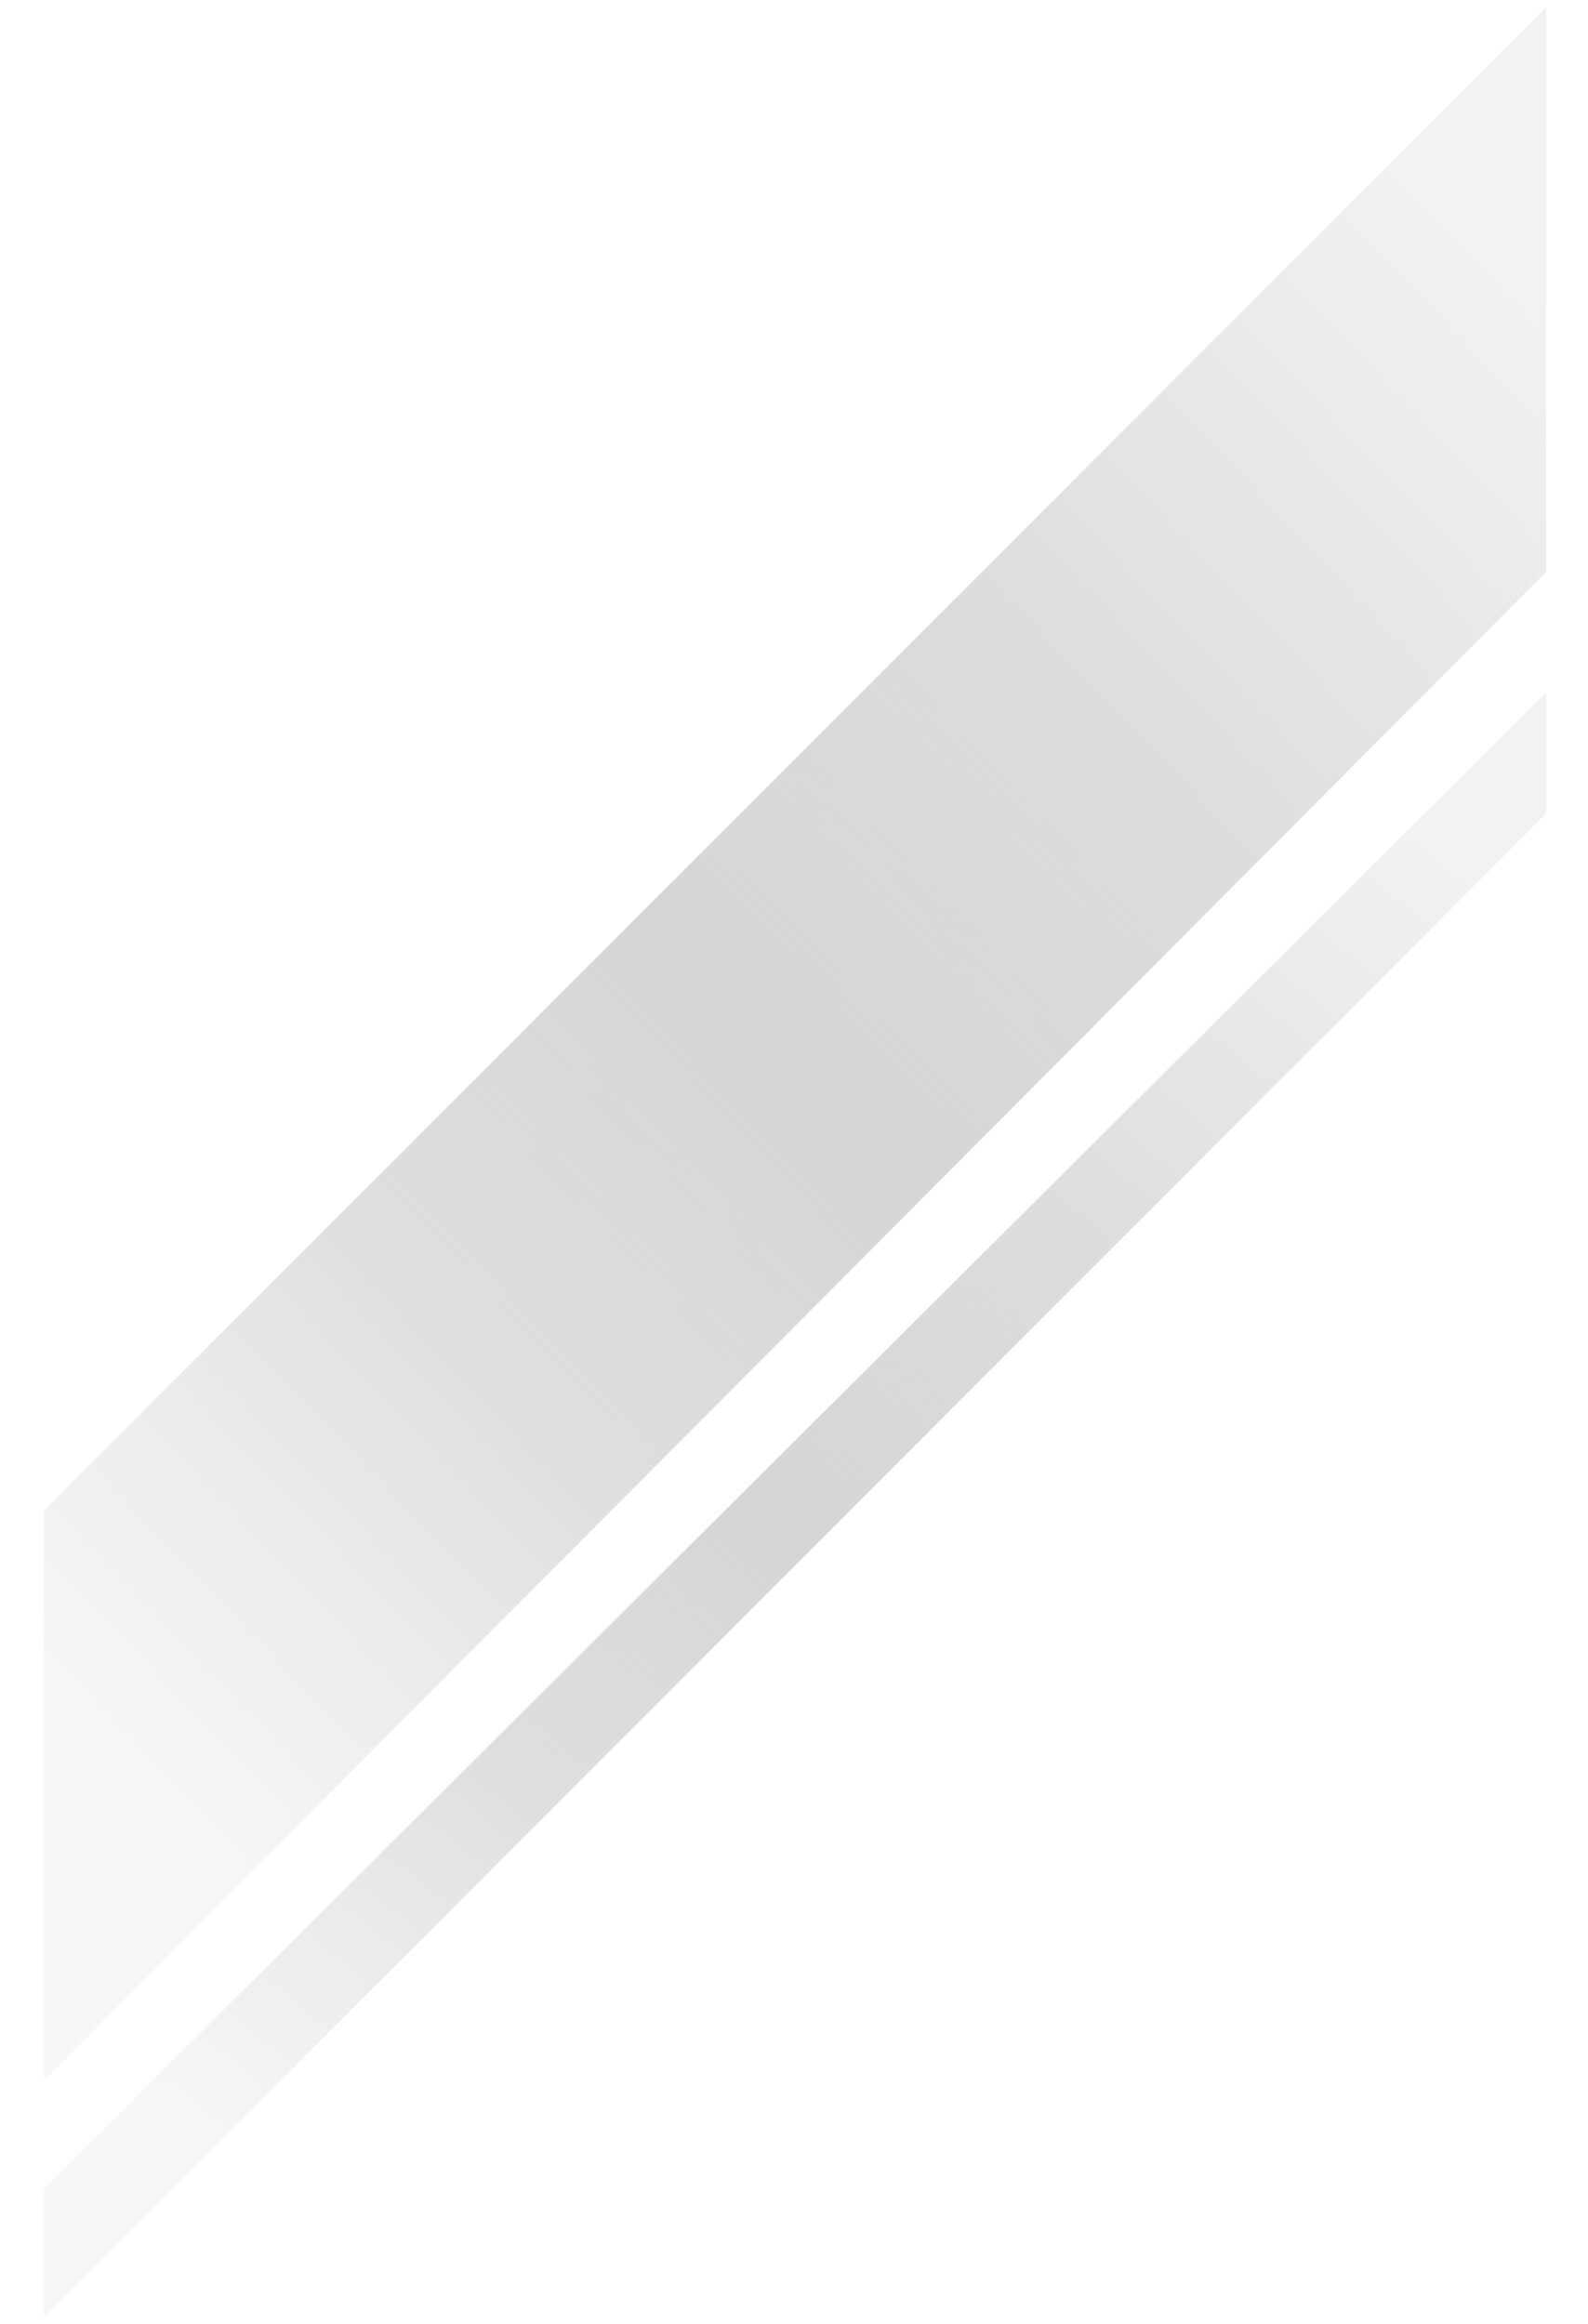
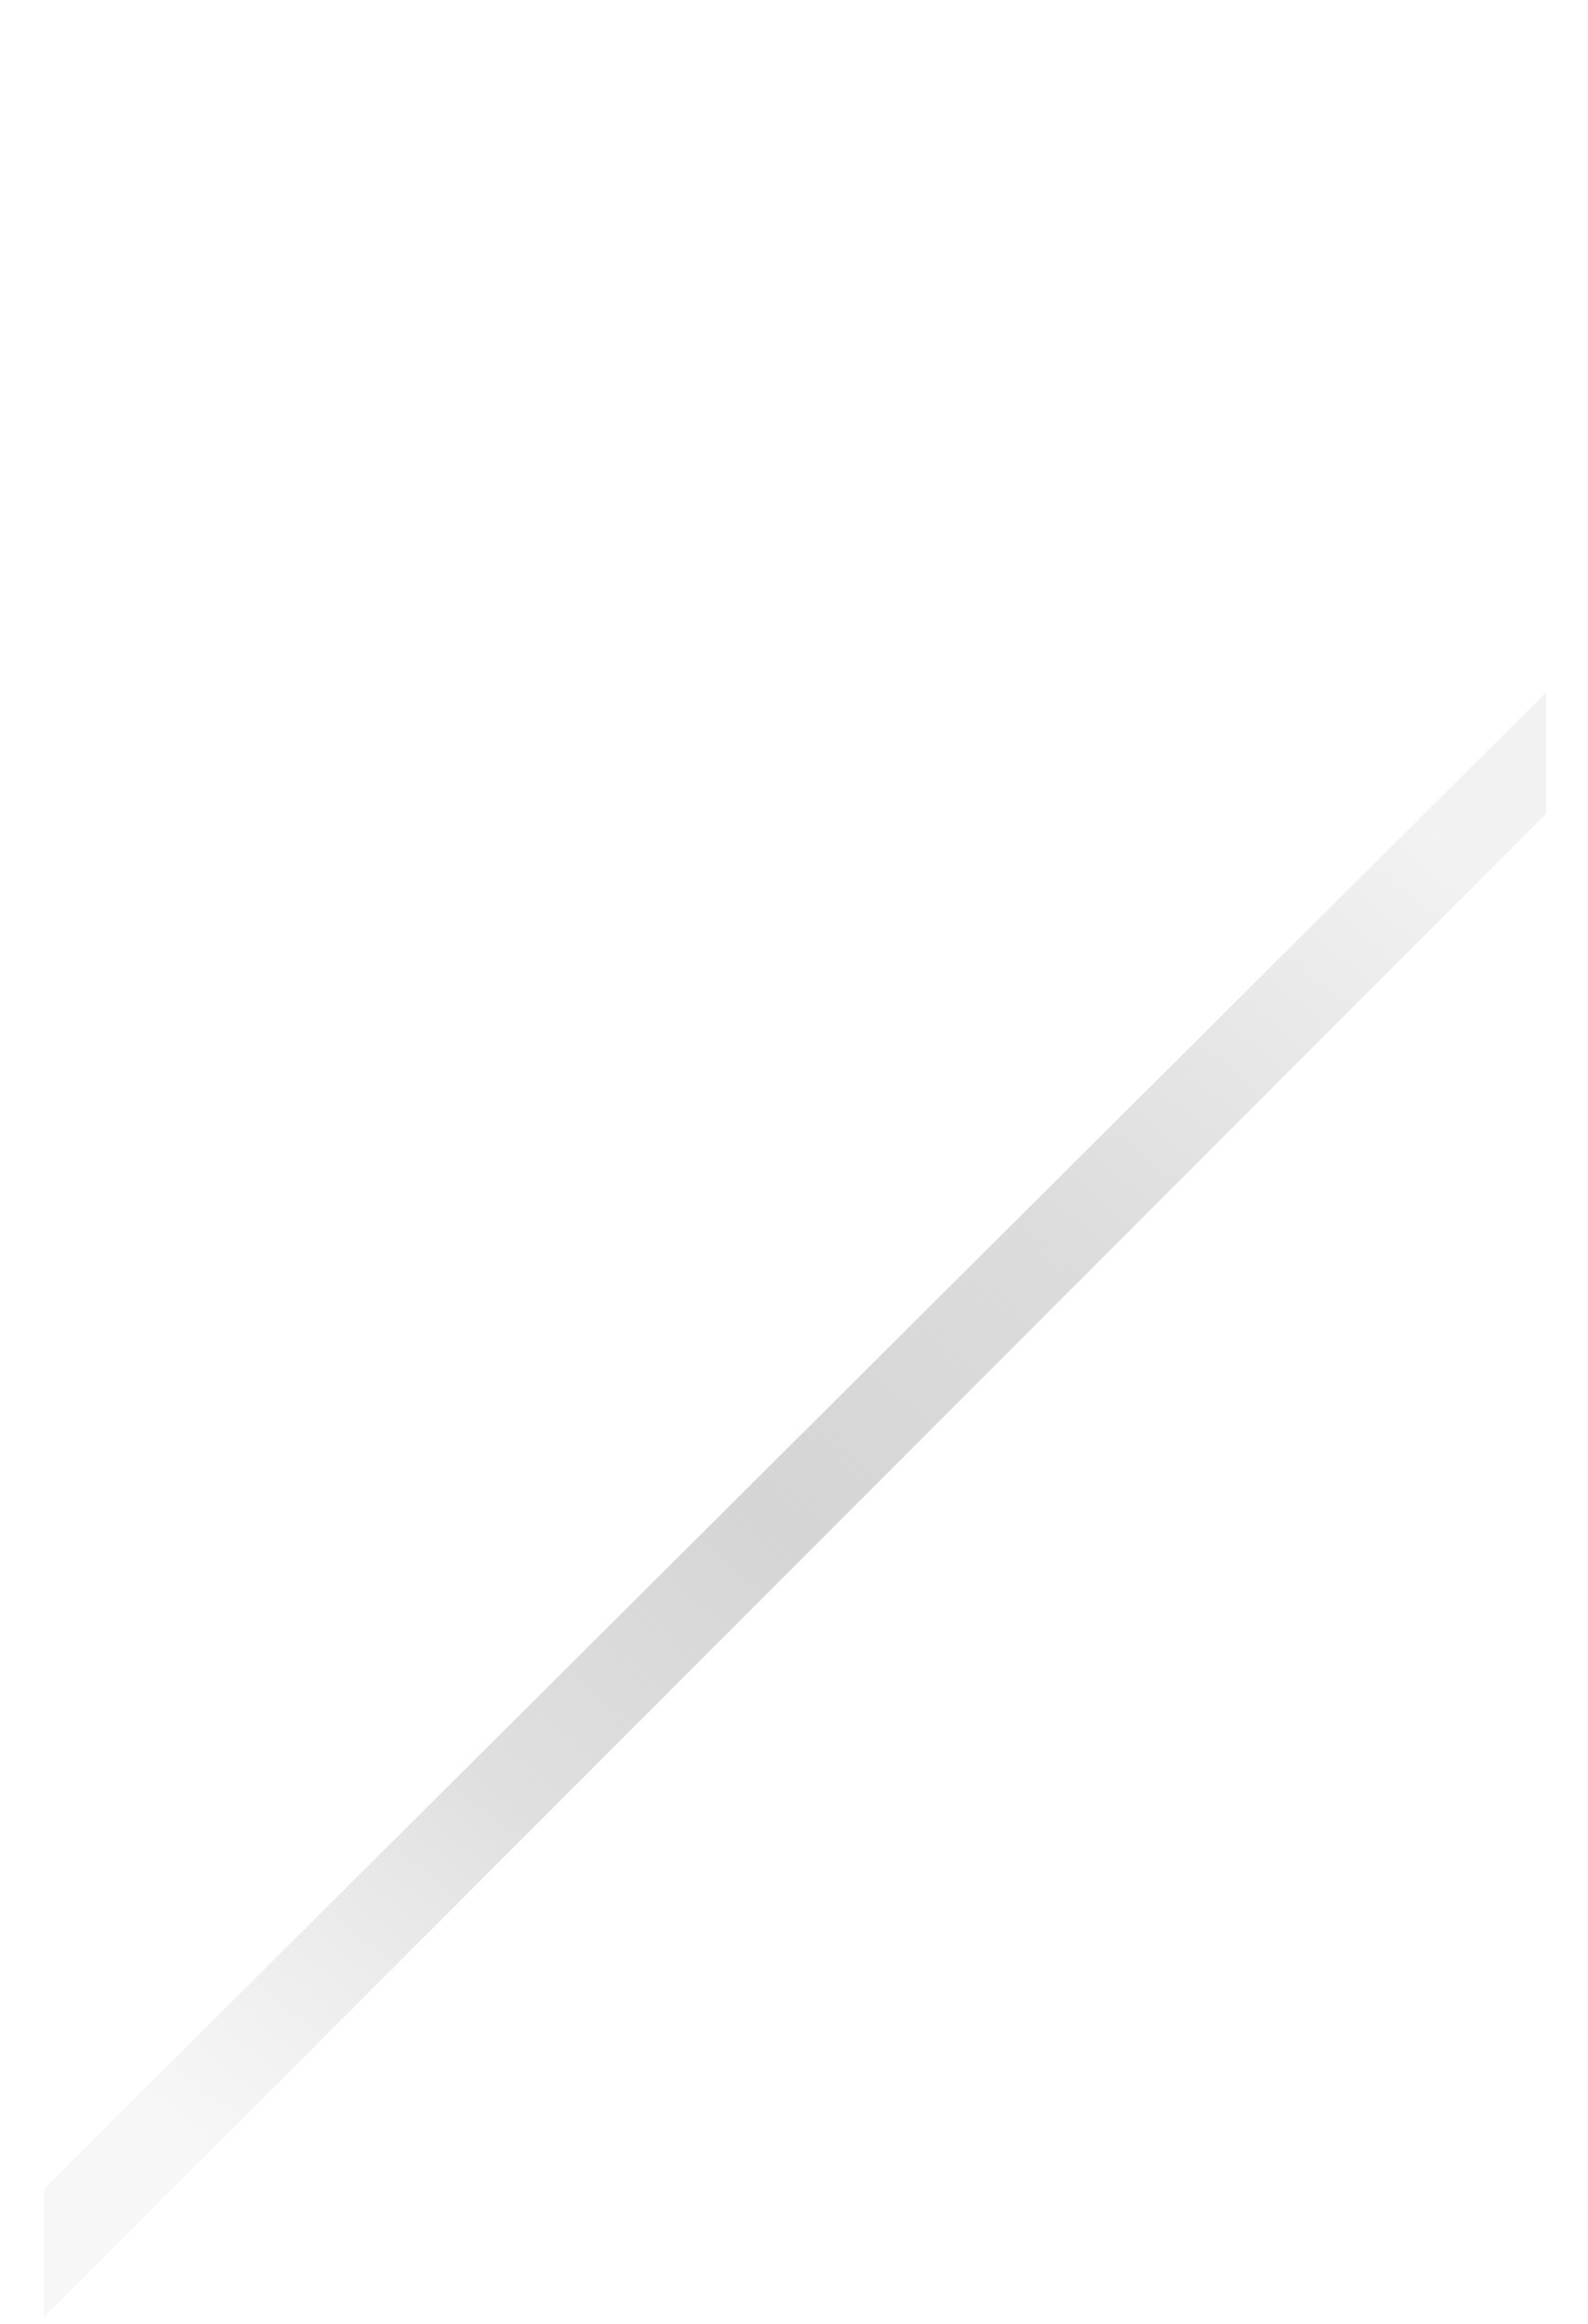
<svg xmlns="http://www.w3.org/2000/svg" width="207" height="303" viewBox="0 0 207 303" fill="none">
-   <path d="M5.726 196.932L201.544 0.94V74.549L5.726 271.193V196.932Z" fill="url(#paint0_linear_278_16552)" />
  <path d="M5.726 285.349L201.544 90.261V106.073L5.726 302.111V285.349Z" fill="url(#paint1_linear_278_16552)" />
  <defs>
    <linearGradient id="paint0_linear_278_16552" x1="201.544" y1="39.302" x2="5.726" y2="225.387" gradientUnits="userSpaceOnUse">
      <stop stop-color="#D5D5D5" stop-opacity="0.3" />
      <stop offset="0.302" stop-color="#D5D5D5" stop-opacity="0.829" />
      <stop offset="0.524" stop-color="#D5D5D5" />
      <stop offset="0.734" stop-color="#D9D9D9" stop-opacity="0.838" />
      <stop offset="1" stop-color="#E5E5E5" stop-opacity="0.3" />
    </linearGradient>
    <linearGradient id="paint1_linear_278_16552" x1="201.544" y1="120.333" x2="50.647" y2="303.26" gradientUnits="userSpaceOnUse">
      <stop stop-color="#D5D5D5" stop-opacity="0.3" />
      <stop offset="0.302" stop-color="#D5D5D5" stop-opacity="0.829" />
      <stop offset="0.524" stop-color="#D5D5D5" />
      <stop offset="0.734" stop-color="#D9D9D9" stop-opacity="0.838" />
      <stop offset="1" stop-color="#E5E5E5" stop-opacity="0.3" />
    </linearGradient>
  </defs>
</svg>